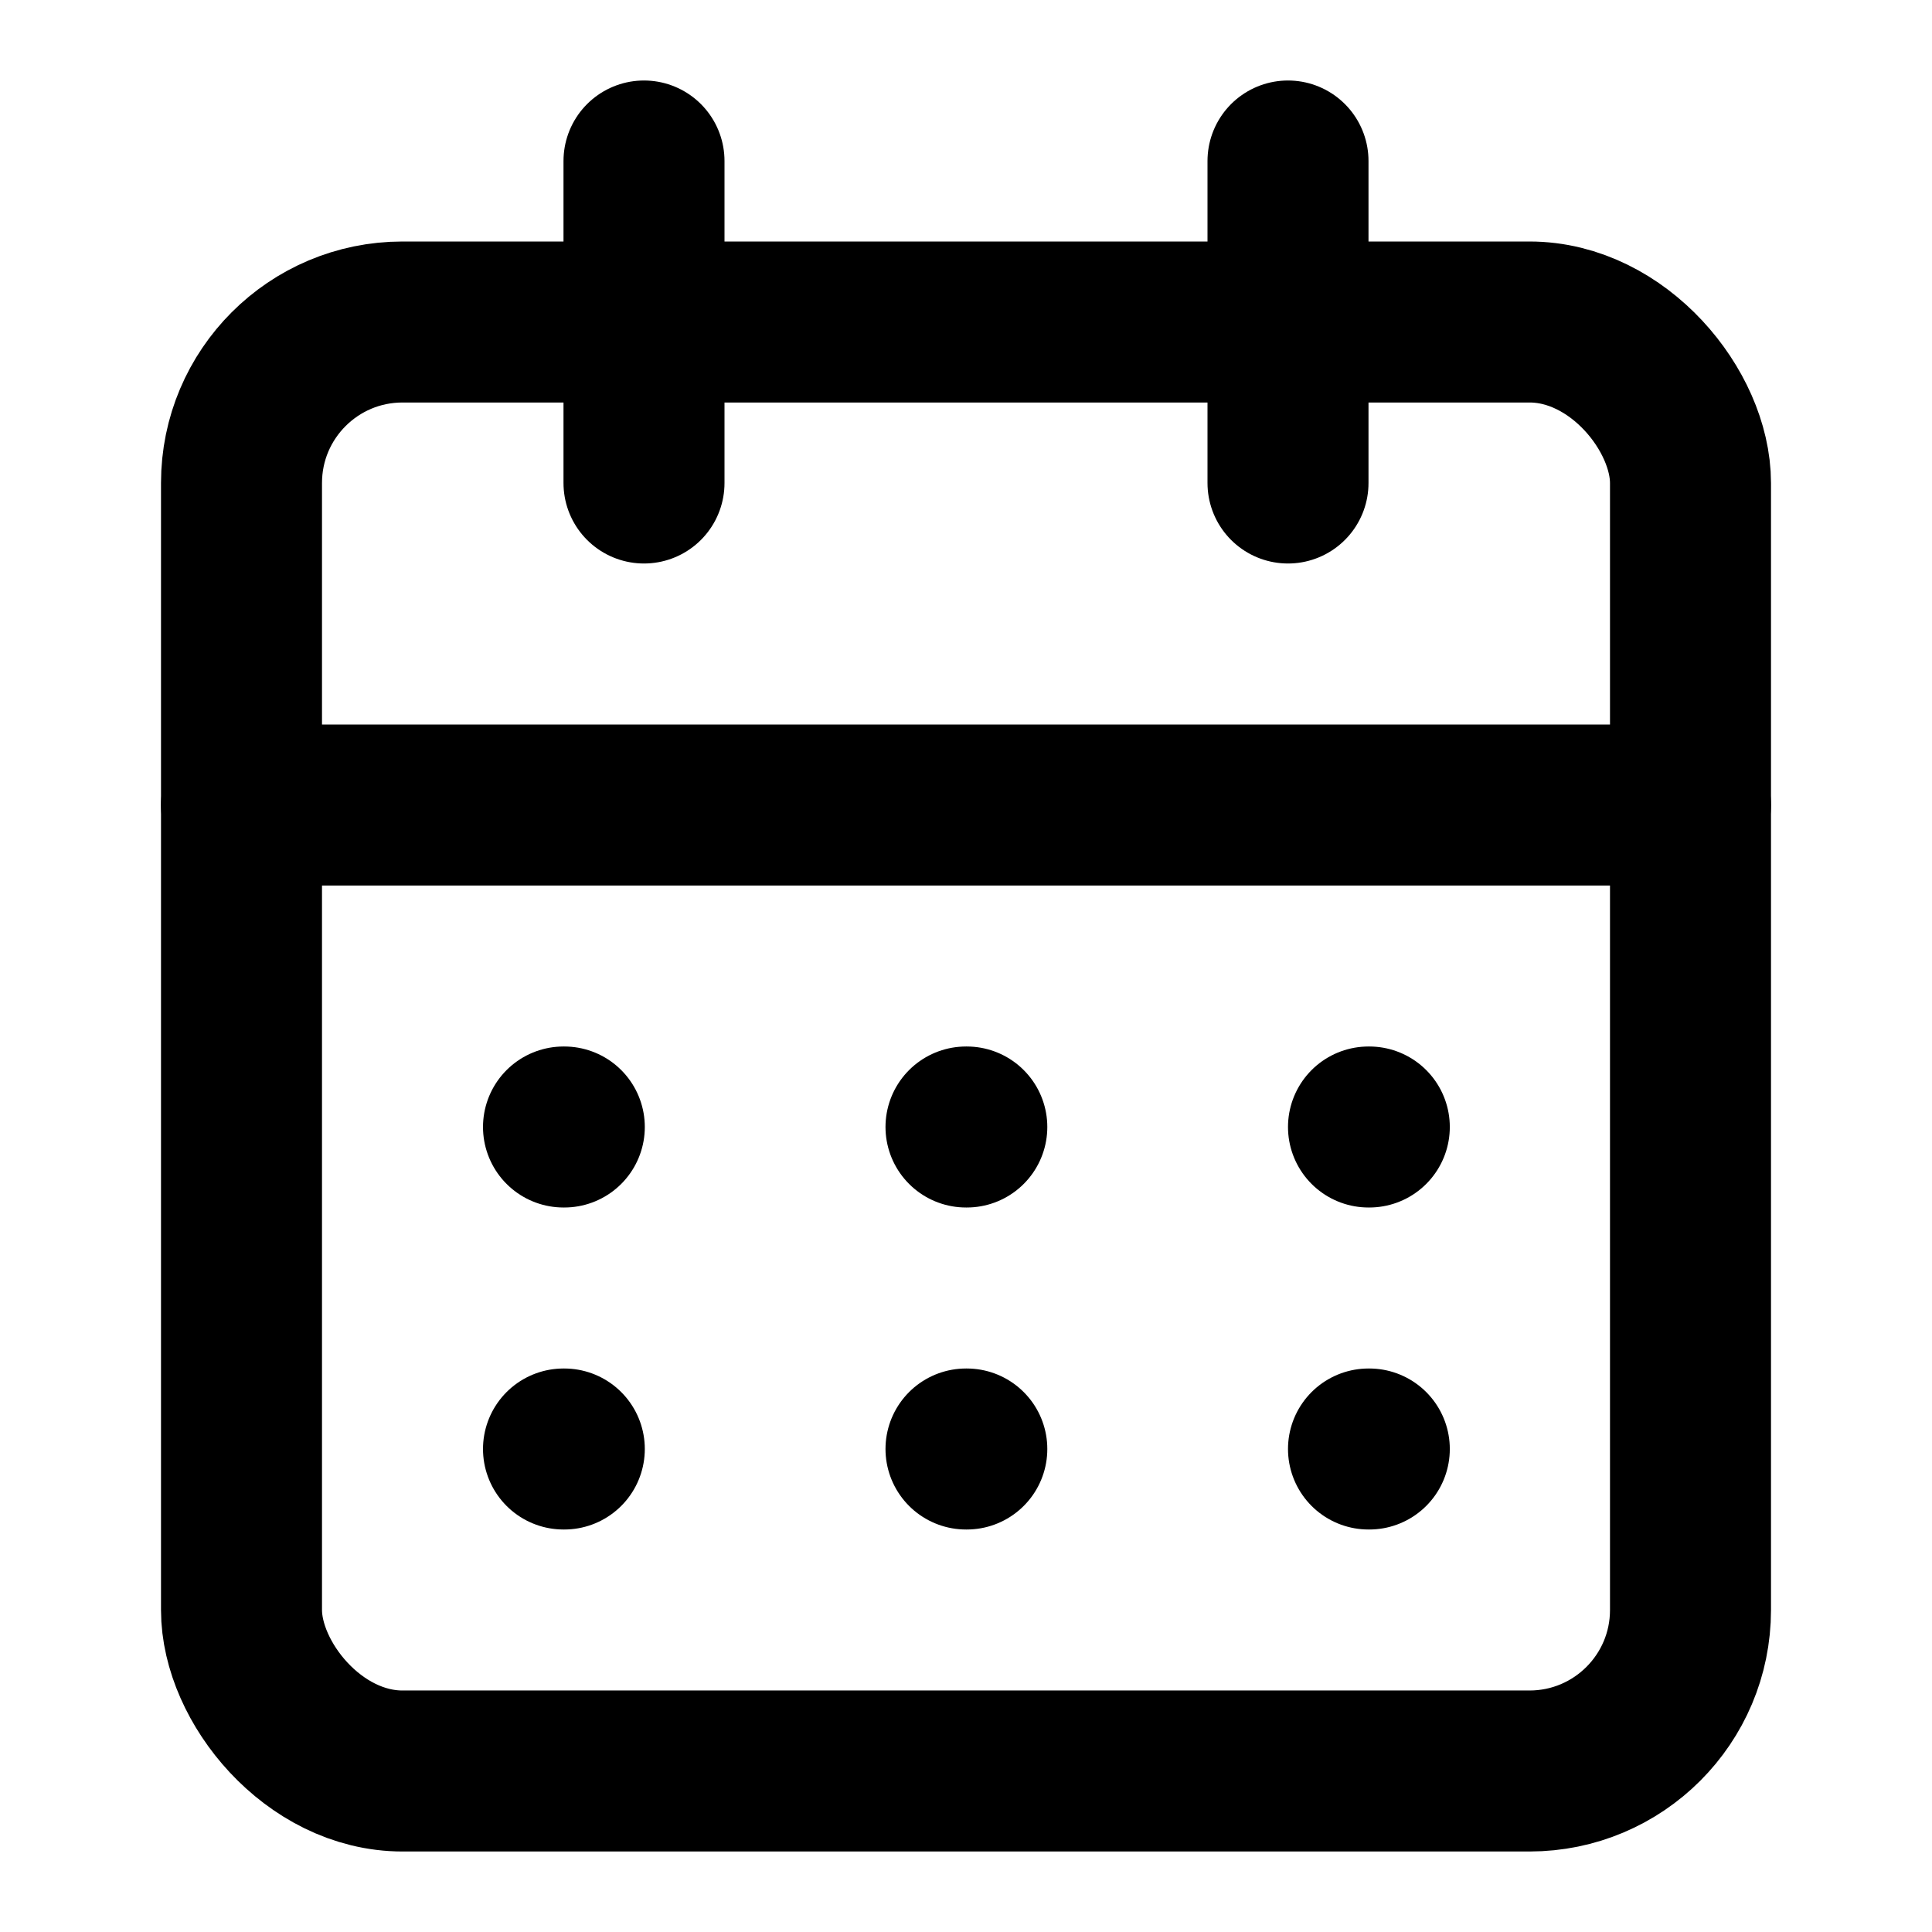
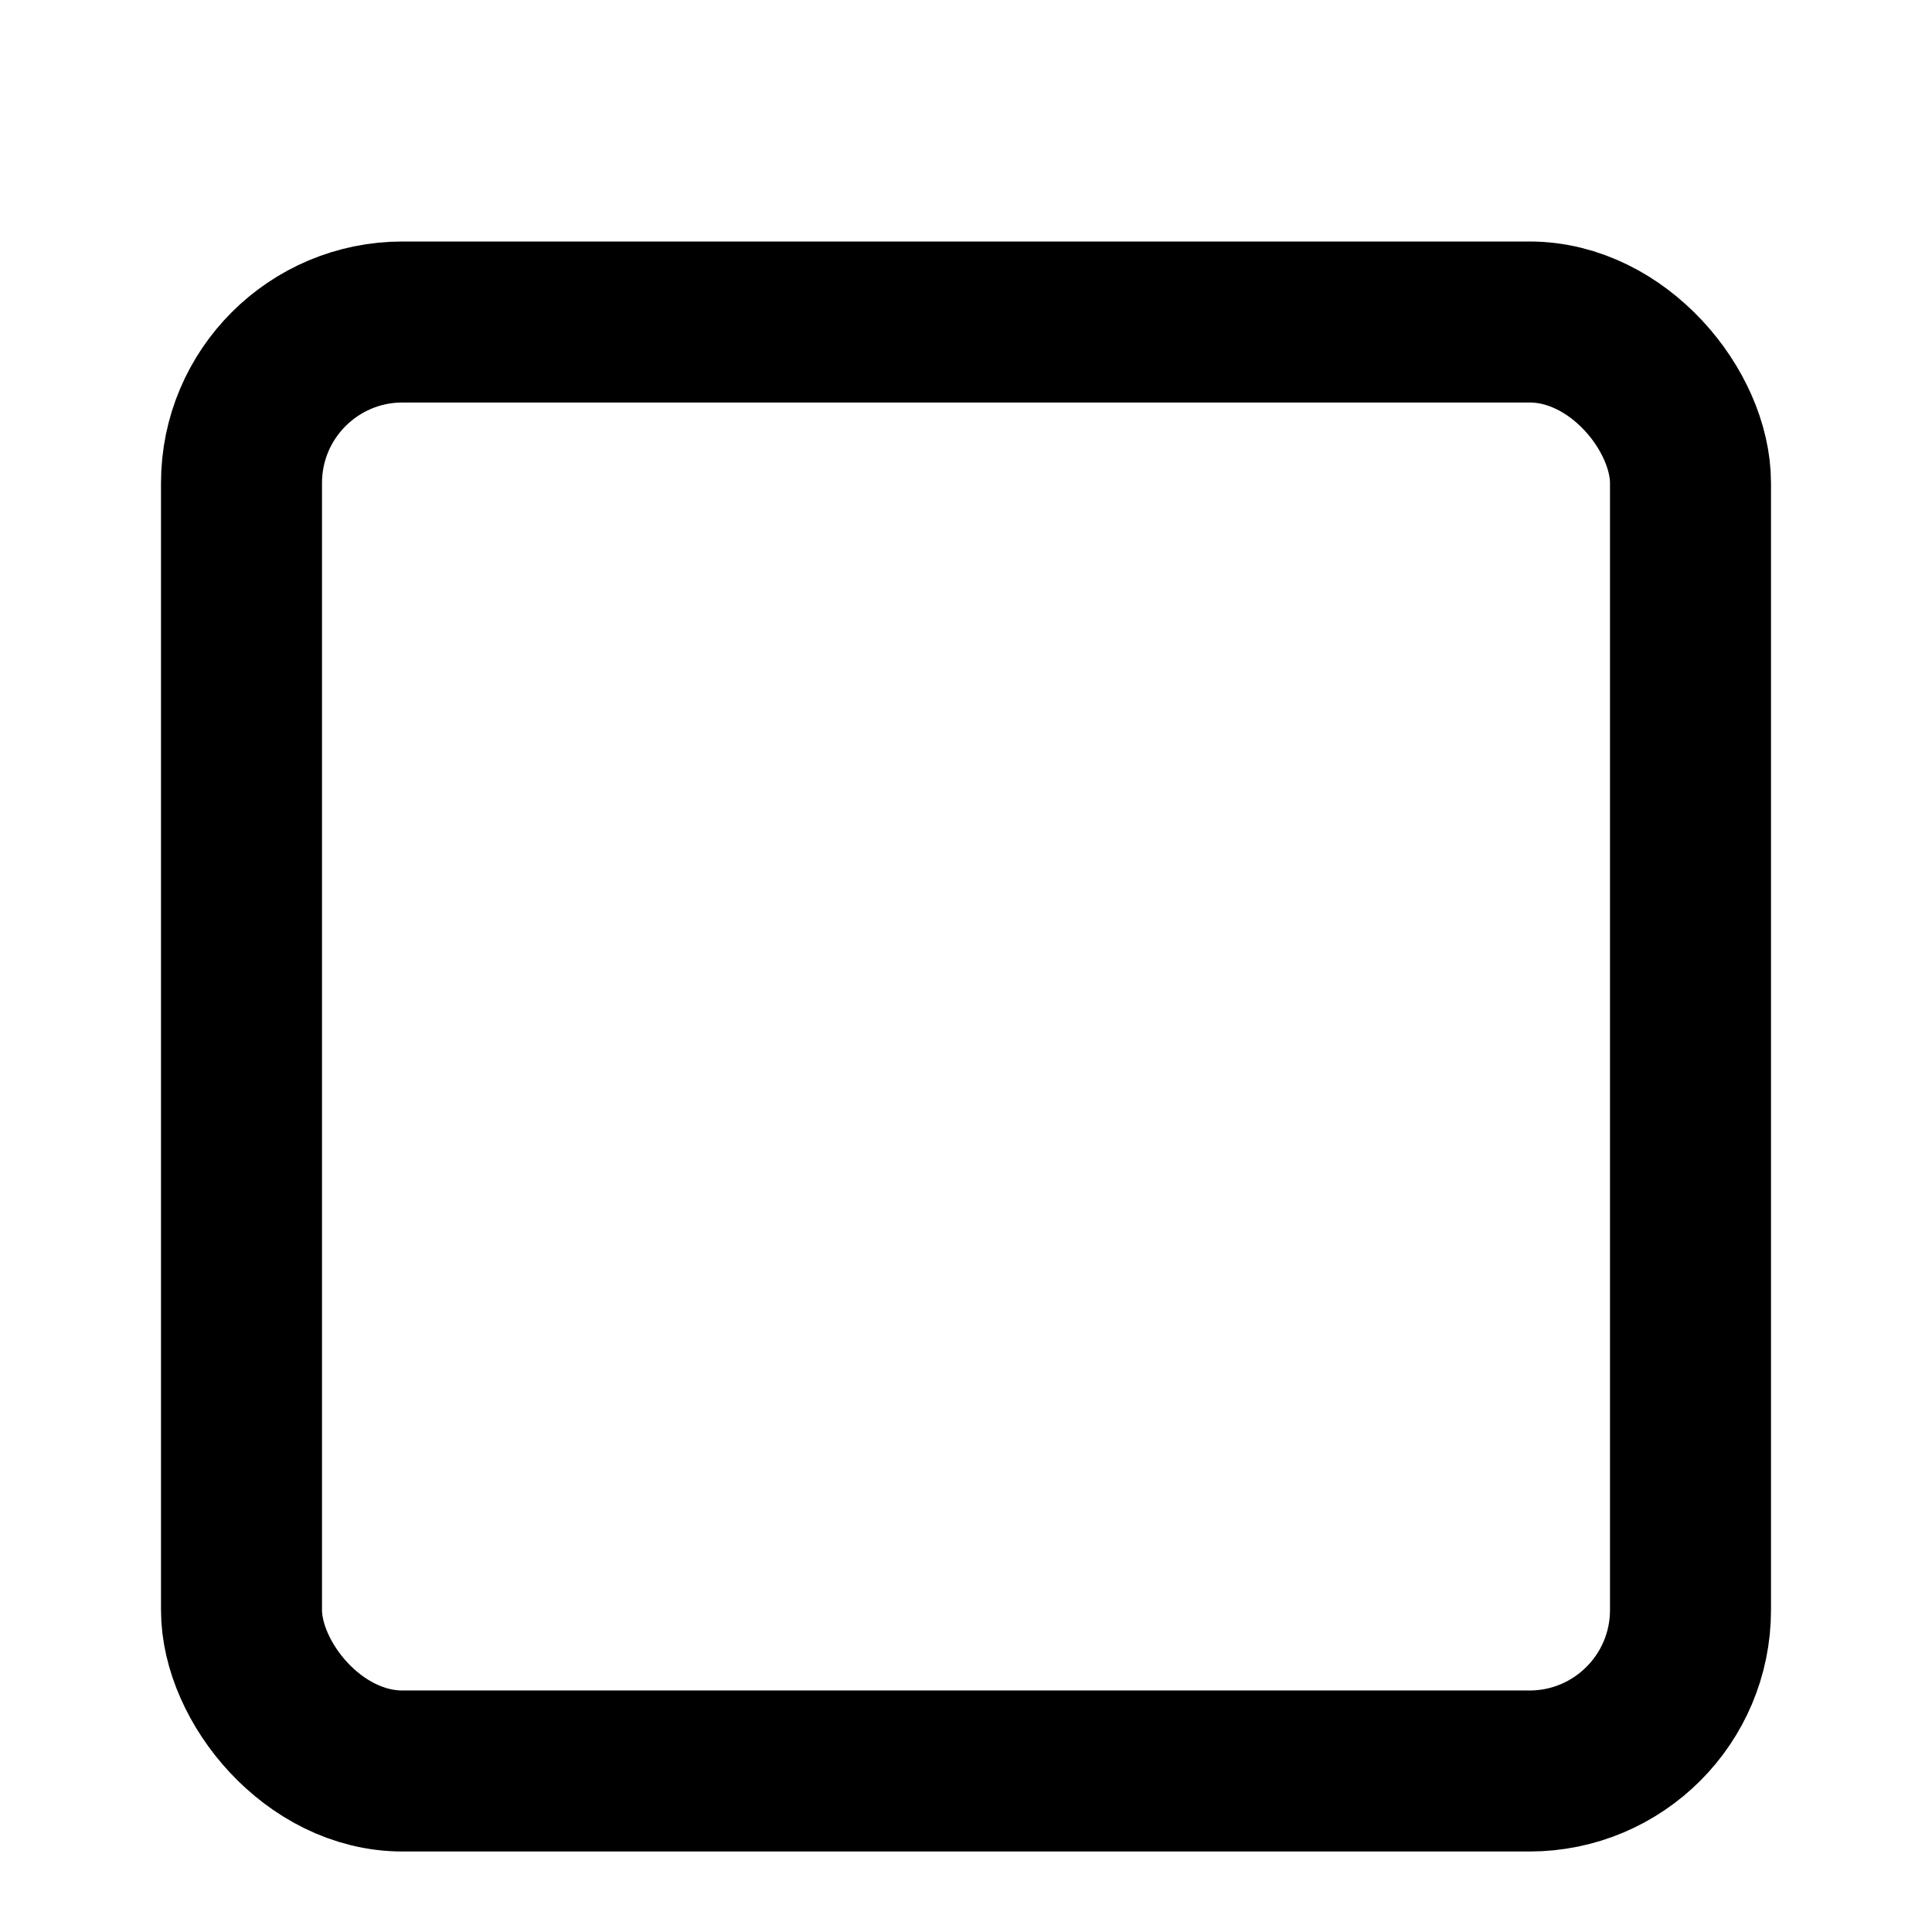
<svg xmlns="http://www.w3.org/2000/svg" width="24" height="24" viewBox="0 0 24 24" fill="none">
  <rect x="3" y="4" width="18" height="18" rx="2" stroke="currentColor" stroke-width="2" />
-   <path d="M16 2V6M8 2V6M3 10H21" stroke="currentColor" stroke-width="2" stroke-linecap="round" stroke-linejoin="round" />
-   <path d="M7 14H7.01M12 14H12.01M17 14H17.01M7 18H7.01M12 18H12.01M17 18H17.01" stroke="currentColor" stroke-width="2" stroke-linecap="round" stroke-linejoin="round" />
</svg>